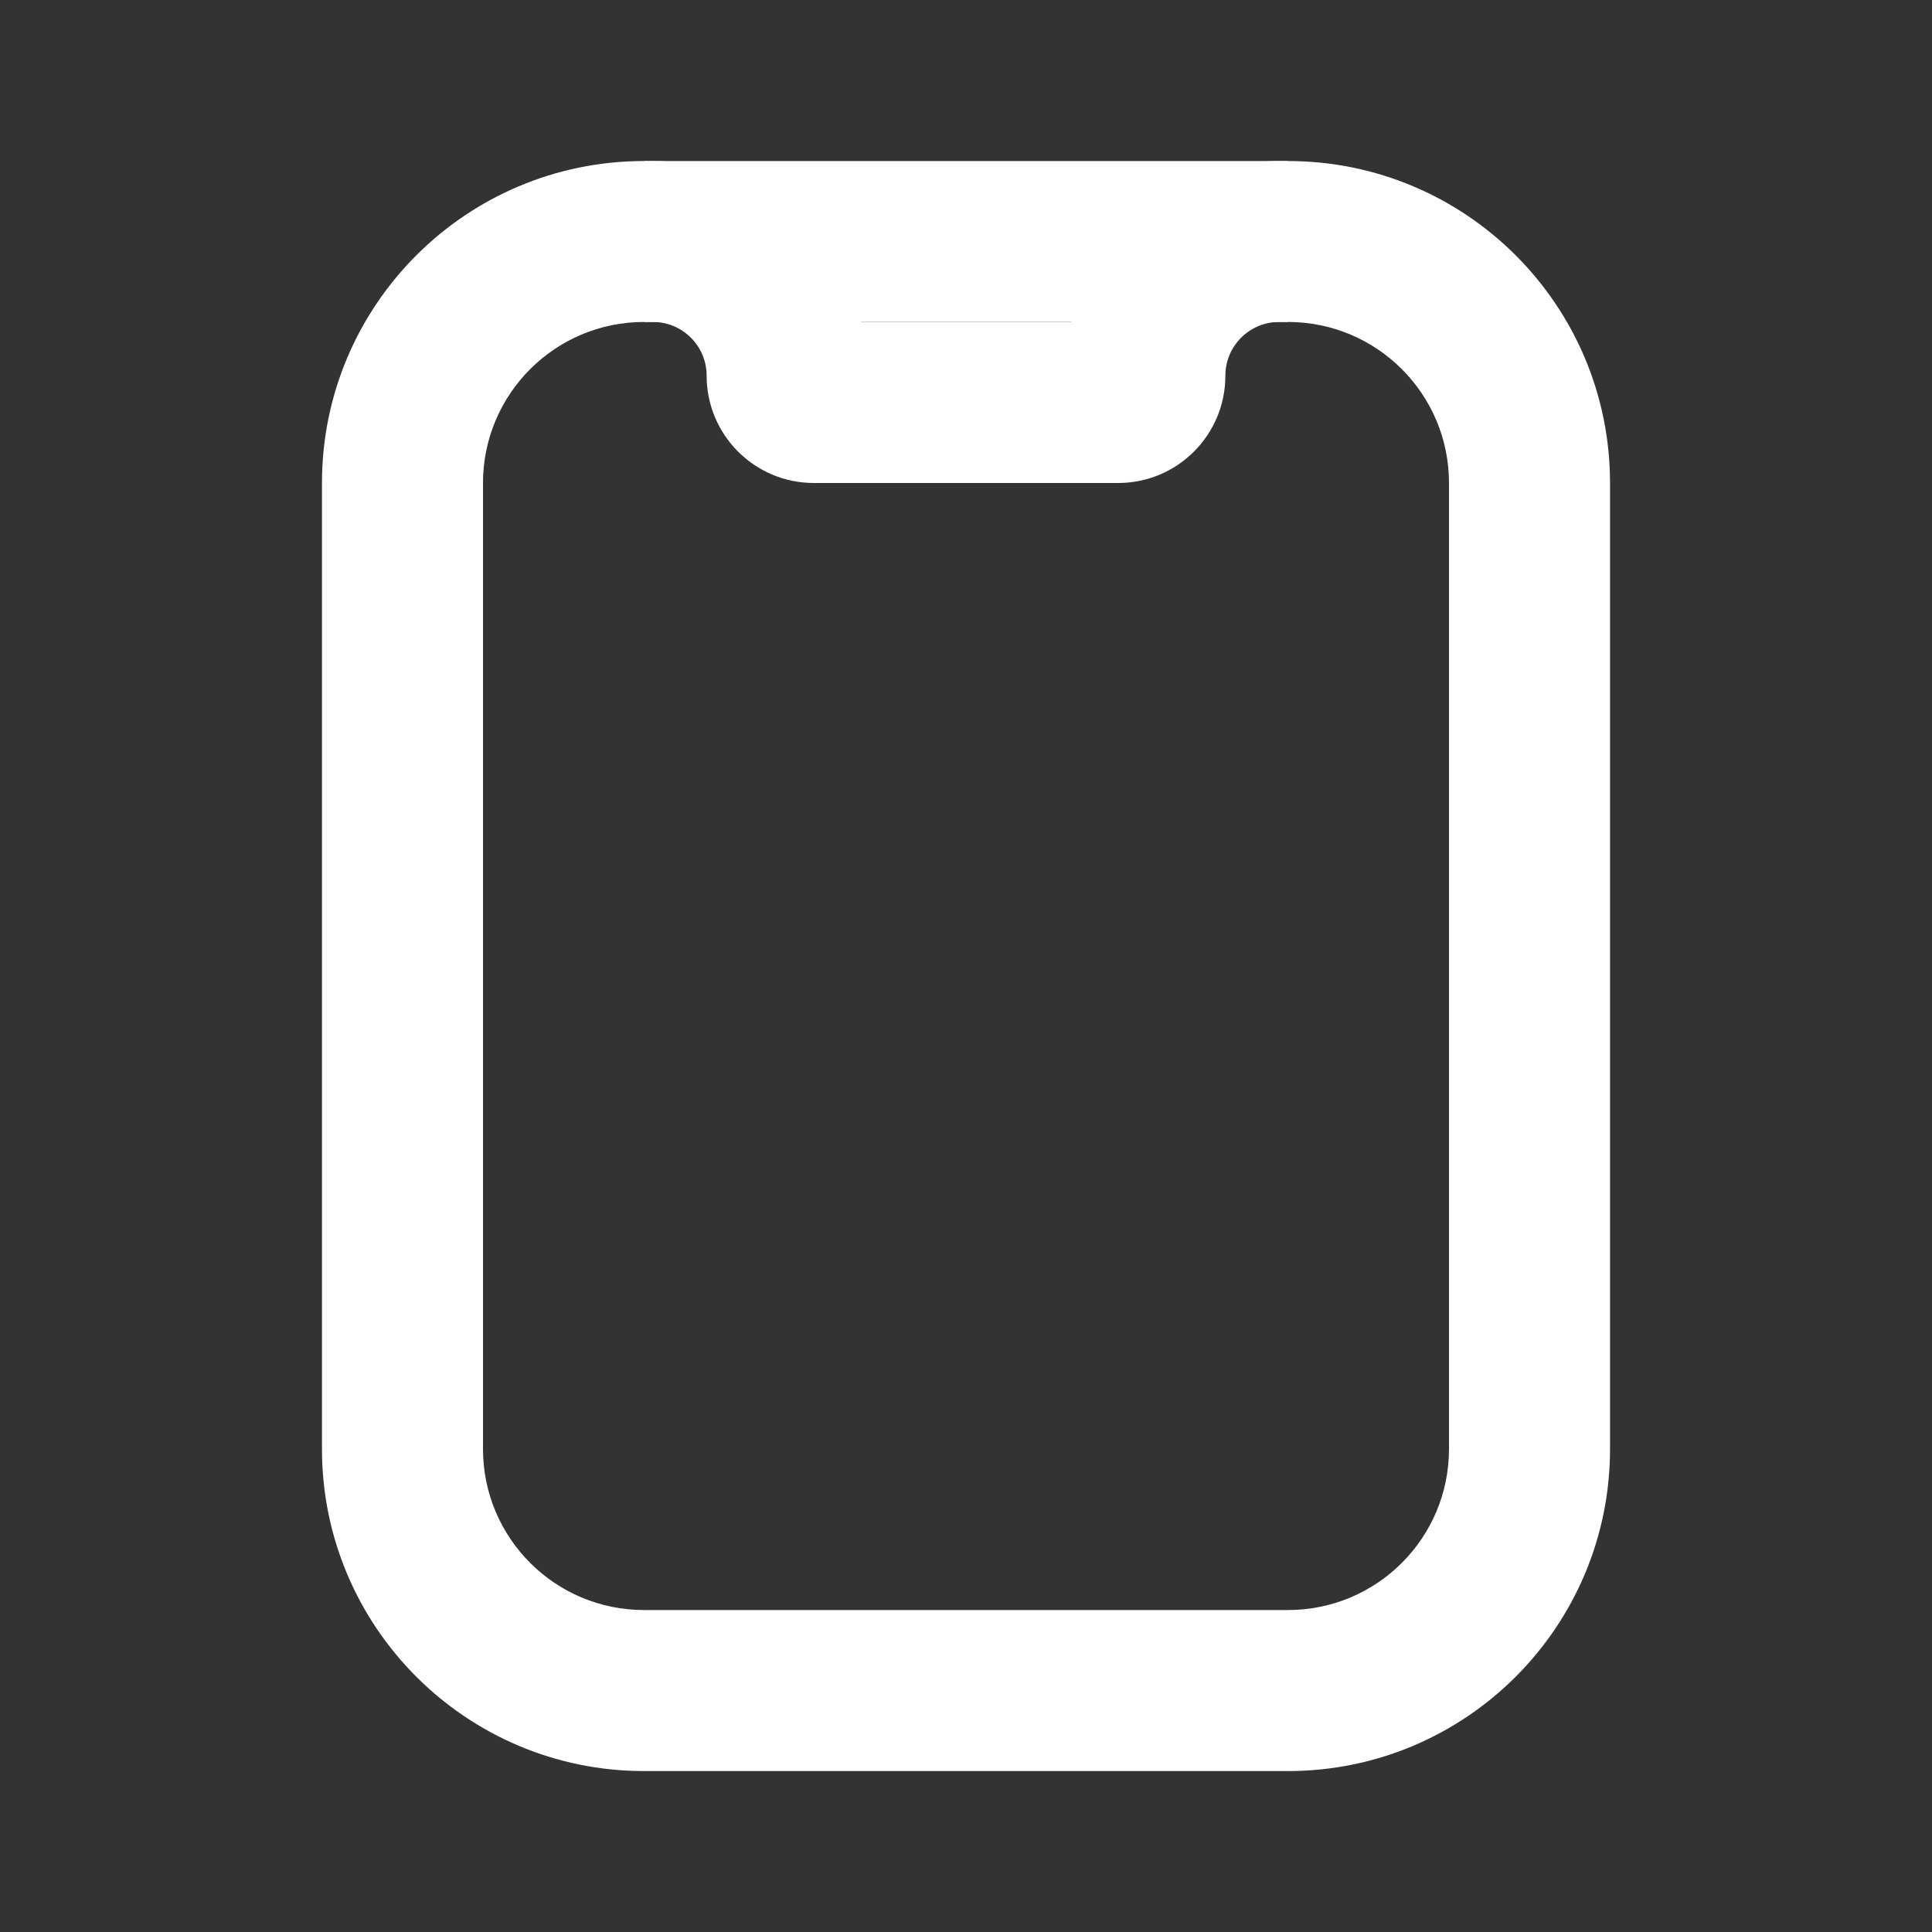
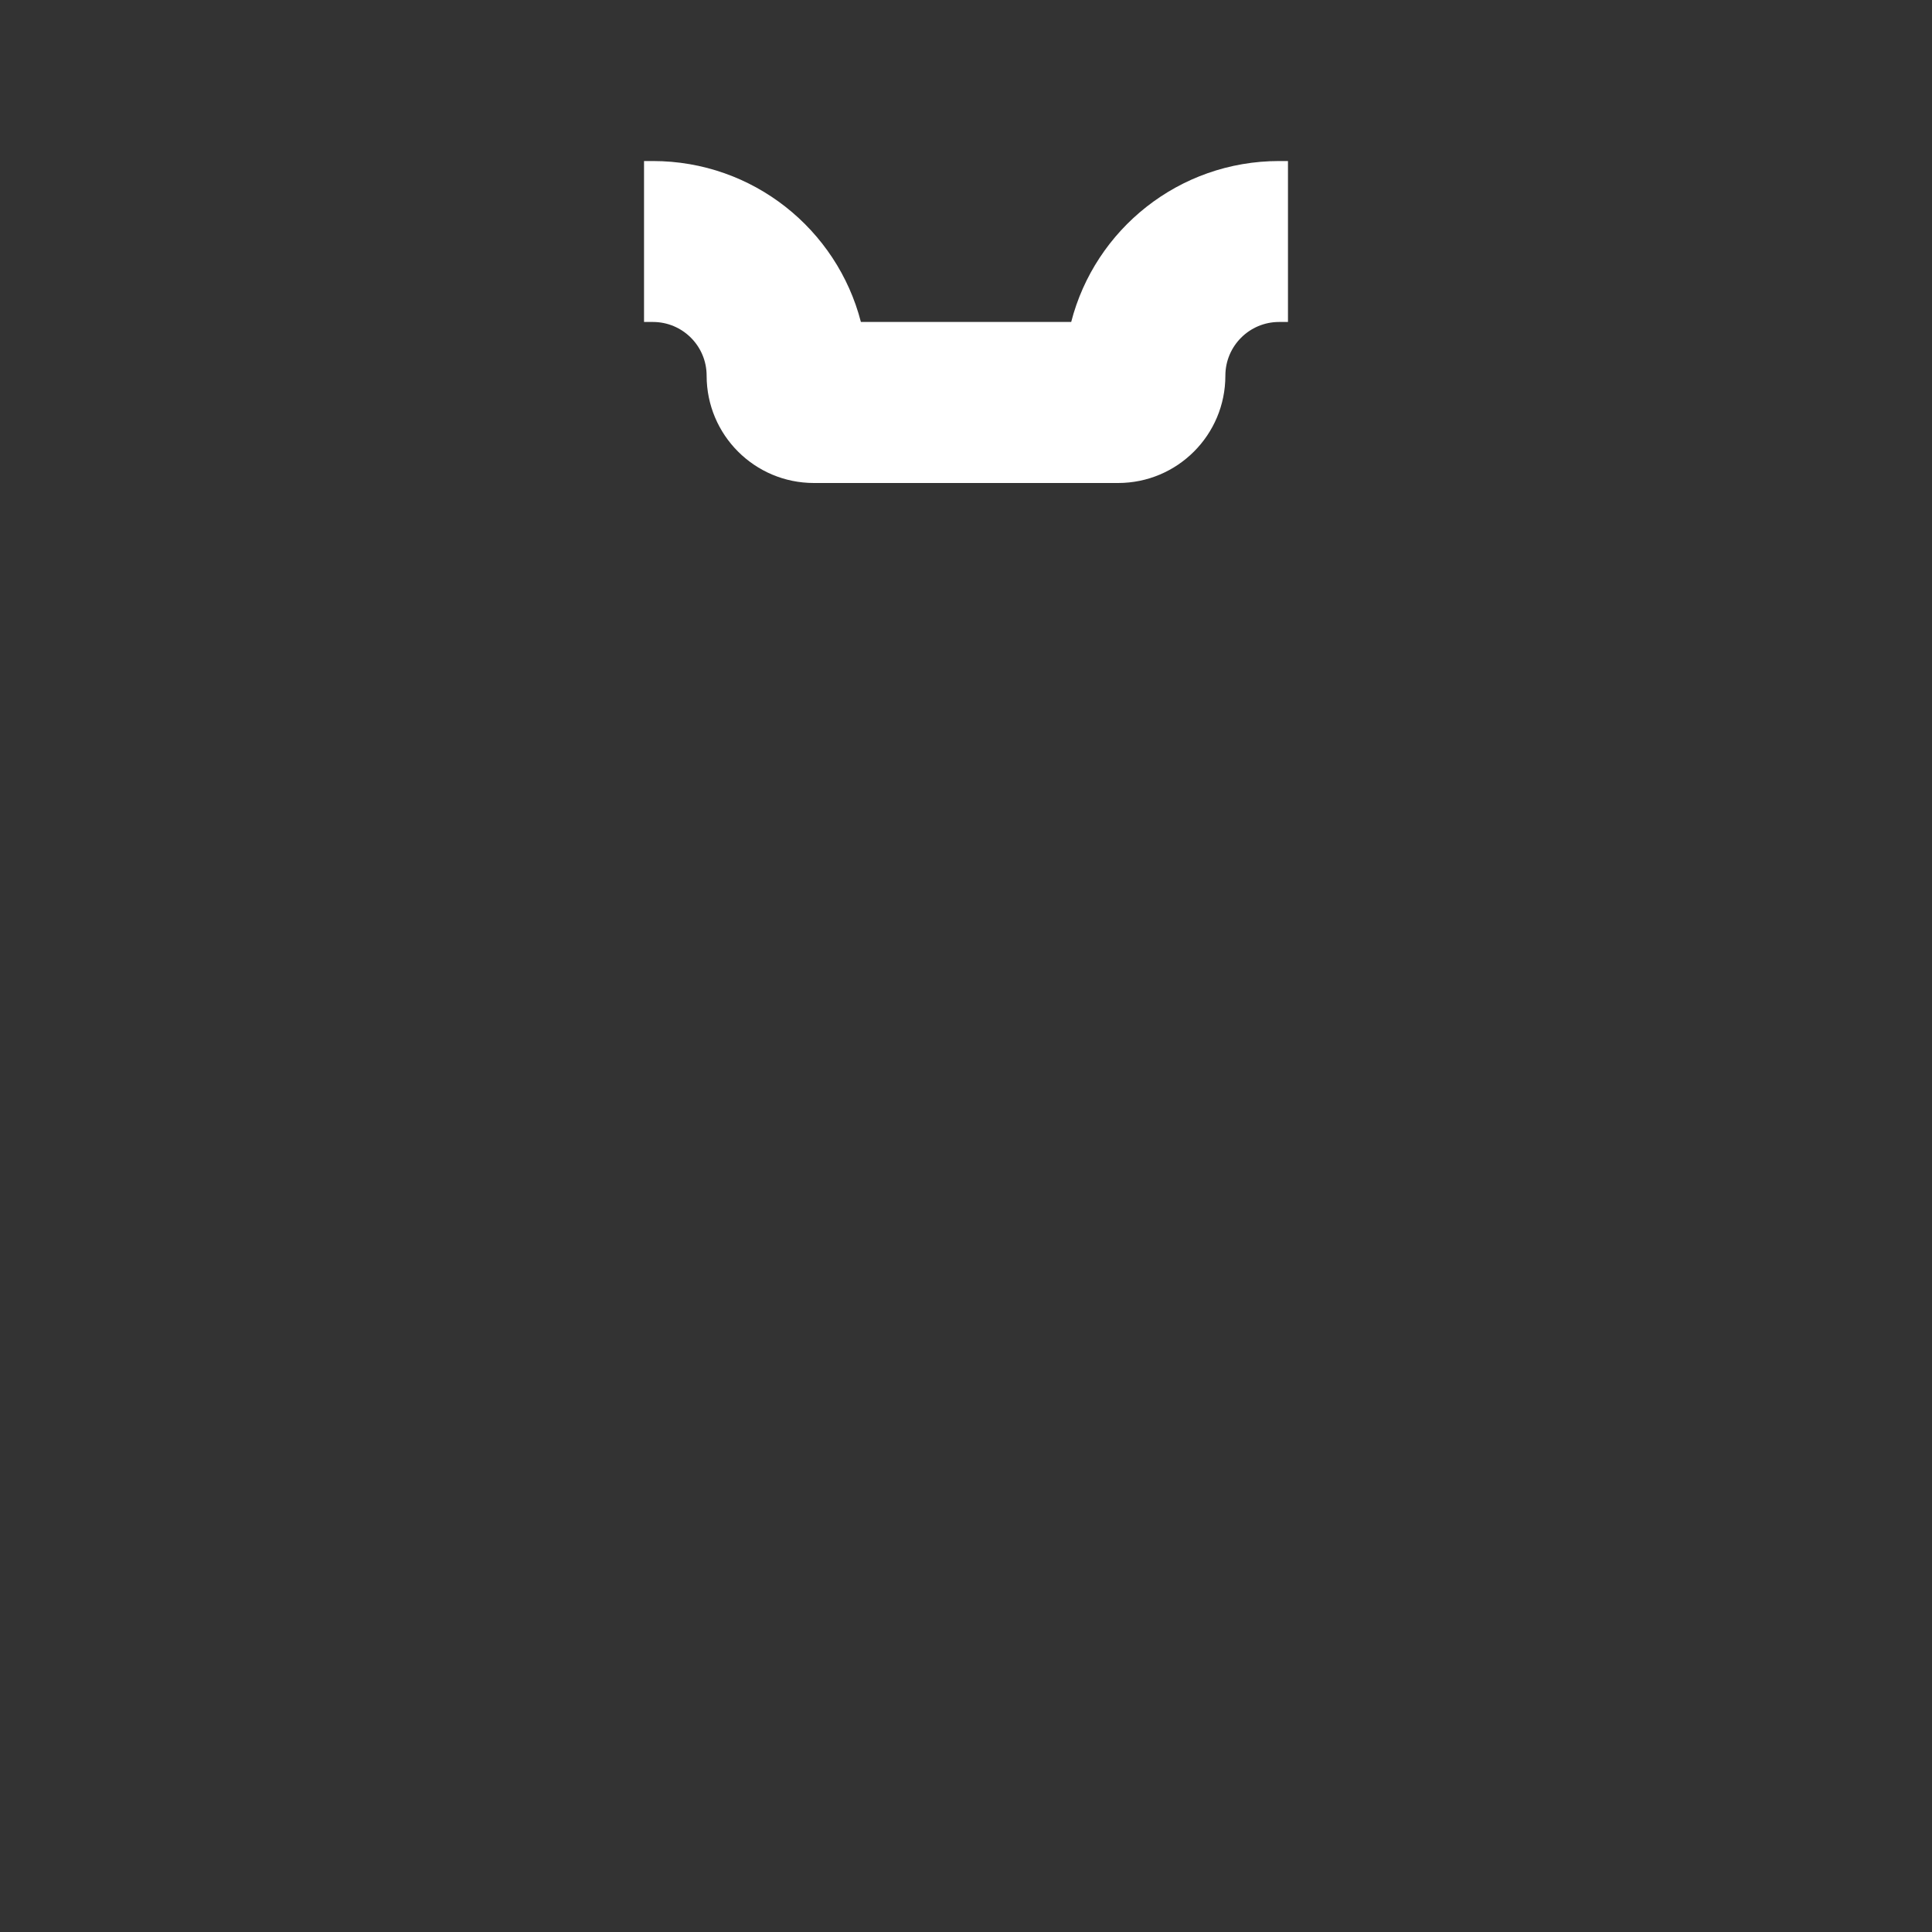
<svg xmlns="http://www.w3.org/2000/svg" viewBox="0 0 20.00 20.00" data-guides="{&quot;vertical&quot;:[],&quot;horizontal&quot;:[]}">
  <rect x="0" y="0" width="20.00" height="20.00" fill="#333333" stroke="none" />
  <defs />
-   <path fill="#ffffff" stroke="none" fill-opacity="1" stroke-width="1" stroke-opacity="1" clip-rule="evenodd" fill-rule="evenodd" id="tSvg5035320f6d" title="Path 20" d="M3.333 5C3.333 3.159 4.826 1.667 6.667 1.667C8.889 1.667 11.111 1.667 13.333 1.667C15.174 1.667 16.667 3.159 16.667 5C16.667 8.333 16.667 11.667 16.667 15C16.667 16.841 15.174 18.334 13.333 18.334C11.111 18.334 8.889 18.334 6.667 18.334C4.826 18.334 3.333 16.841 3.333 15C3.333 11.667 3.333 8.333 3.333 5ZM6.667 3.333C5.746 3.333 5 4.08 5 5C5 8.333 5 11.667 5 15C5 15.921 5.746 16.667 6.667 16.667C8.889 16.667 11.111 16.667 13.333 16.667C14.254 16.667 15 15.921 15 15C15 11.667 15 8.333 15 5C15 4.08 14.254 3.333 13.333 3.333C11.111 3.333 8.889 3.333 6.667 3.333Z" />
  <path fill="#ffffff" stroke="none" fill-opacity="1" stroke-width="1" stroke-opacity="1" clip-rule="evenodd" fill-rule="evenodd" id="tSvg4d17003adb" title="Path 21" d="M6.667 1.667C6.698 1.667 6.729 1.667 6.759 1.667C7.795 1.667 8.665 2.375 8.912 3.333C9.637 3.333 10.363 3.333 11.089 3.333C11.335 2.375 12.205 1.667 13.241 1.667C13.272 1.667 13.303 1.667 13.333 1.667C13.333 2.222 13.333 2.778 13.333 3.333C13.303 3.333 13.272 3.333 13.241 3.333C12.934 3.333 12.685 3.582 12.685 3.889C12.685 4.503 12.188 5 11.574 5C10.525 5 9.475 5 8.426 5C7.812 5 7.315 4.503 7.315 3.889C7.315 3.582 7.066 3.333 6.759 3.333C6.729 3.333 6.698 3.333 6.667 3.333C6.667 2.778 6.667 2.222 6.667 1.667Z" />
</svg>